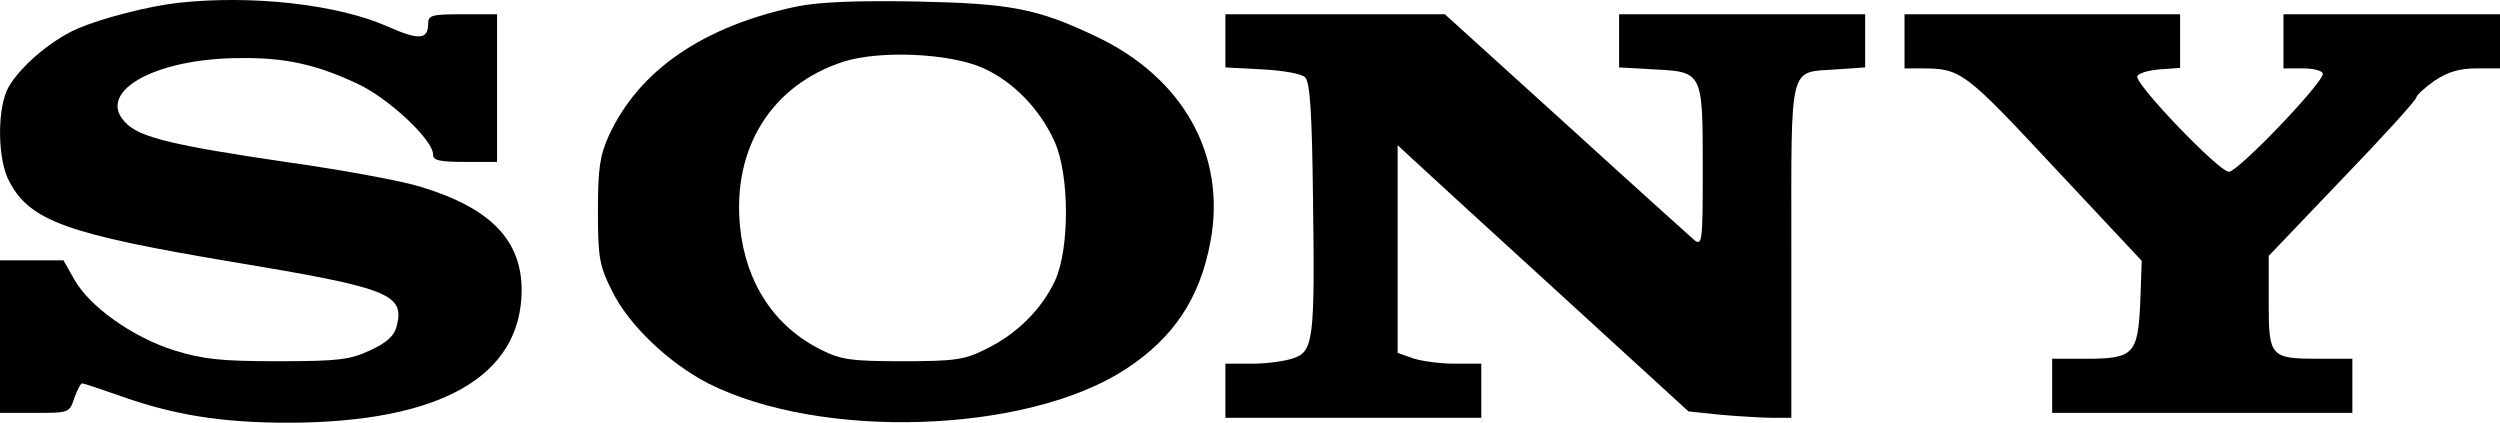
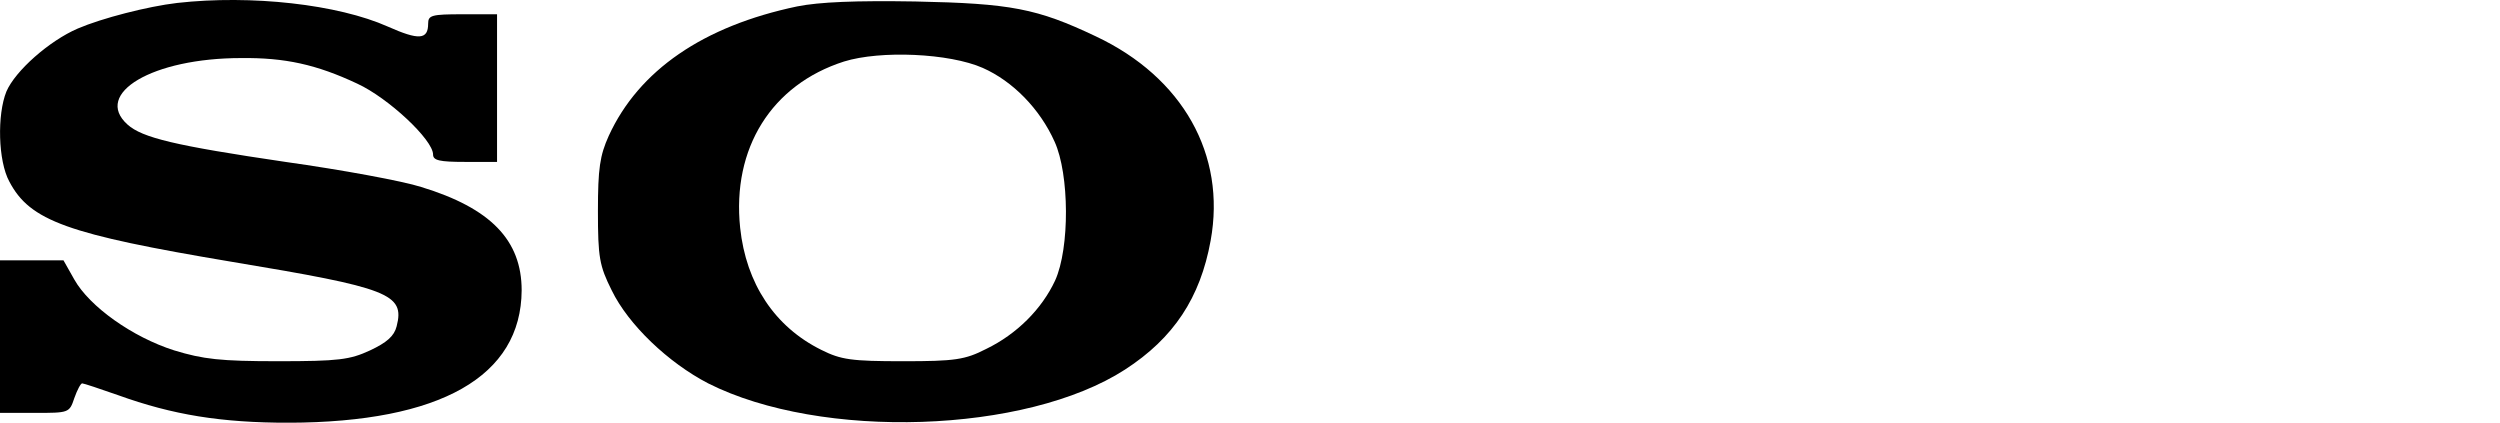
<svg xmlns="http://www.w3.org/2000/svg" version="1.0" width="508pt" height="85.882pt" viewBox="0 0 508 85.882" preserveAspectRatio="xMidYMid meet">
  <g transform="translate(-2,298.9) scale(0.1,-0.1)" fill="#000000" stroke="none">
    <path d="M380 2983 c-60 -7 -153 -31 -202 -52 -58 -25 -127 -86 -145 -128 -19 -47 -17 -141 6 -183 42 -80 118 -107 452 -163 319 -53 352 -65 335 -131 -5 -20 -20 -33 -54 -49 -41 -19 -64 -22 -187 -22 -117 0 -152 4 -211 22 -85 27 -172 89 -203 144 l-22 39 -65 0 -64 0 0 -155 0 -155 71 0 c69 0 70 0 80 30 6 17 13 30 16 30 3 0 36 -11 73 -24 111 -40 209 -56 347 -56 308 1 472 94 473 269 0 102 -63 167 -204 210 -37 12 -162 35 -276 51 -224 33 -291 49 -321 76 -70 63 51 135 231 135 89 1 153 -13 236 -52 63 -29 154 -114 154 -144 0 -12 13 -15 65 -15 l65 0 0 150 0 150 -70 0 c-63 0 -70 -2 -70 -19 0 -33 -19 -34 -82 -6 -101 45 -277 65 -428 48z" />
    <path d="M1640 2976 c-191 -40 -322 -130 -383 -263 -18 -40 -22 -66 -22 -153 0 -94 3 -111 28 -161 34 -70 115 -147 196 -189 230 -116 646 -102 847 28 99 64 153 146 174 262 32 175 -57 332 -233 415 -120 57 -173 67 -367 71 -121 2 -195 -1 -240 -10z m377 -125 c61 -27 116 -83 146 -150 30 -66 31 -216 1 -282 -27 -58 -78 -109 -140 -139 -43 -22 -63 -25 -169 -25 -105 0 -126 3 -166 23 -95 47 -153 135 -165 248 -17 162 64 291 211 338 74 23 214 17 282 -13z" />
-     <path d="M2510 2906 l0 -54 75 -4 c42 -2 80 -9 87 -16 10 -10 14 -73 16 -245 4 -289 1 -312 -40 -326 -17 -6 -55 -11 -84 -11 l-54 0 0 -55 0 -55 260 0 260 0 0 55 0 55 -54 0 c-29 0 -67 5 -85 11 l-31 11 0 211 0 211 28 -26 c15 -14 148 -136 295 -270 l268 -245 67 -7 c37 -3 84 -6 105 -6 l37 0 0 339 c0 387 -6 362 91 369 l59 4 0 54 0 54 -250 0 -250 0 0 -54 0 -54 71 -4 c99 -5 99 -5 99 -201 0 -148 -1 -158 -17 -146 -9 8 -127 114 -262 237 l-245 222 -223 0 -223 0 0 -54z" />
-     <path d="M3890 2905 l0 -55 34 0 c81 0 87 -5 271 -202 l177 -189 -3 -85 c-5 -105 -13 -114 -111 -114 l-68 0 0 -55 0 -55 305 0 305 0 0 55 0 55 -66 0 c-101 0 -104 3 -104 115 l0 94 150 157 c83 86 150 160 150 165 0 4 17 20 37 34 27 18 51 25 85 25 l48 0 0 55 0 55 -220 0 -220 0 0 -55 0 -55 40 0 c22 0 40 -5 40 -11 0 -19 -172 -199 -191 -199 -20 0 -191 178 -186 194 2 6 22 12 45 14 l42 3 0 55 0 54 -280 0 -280 0 0 -55z" />
  </g>
</svg>